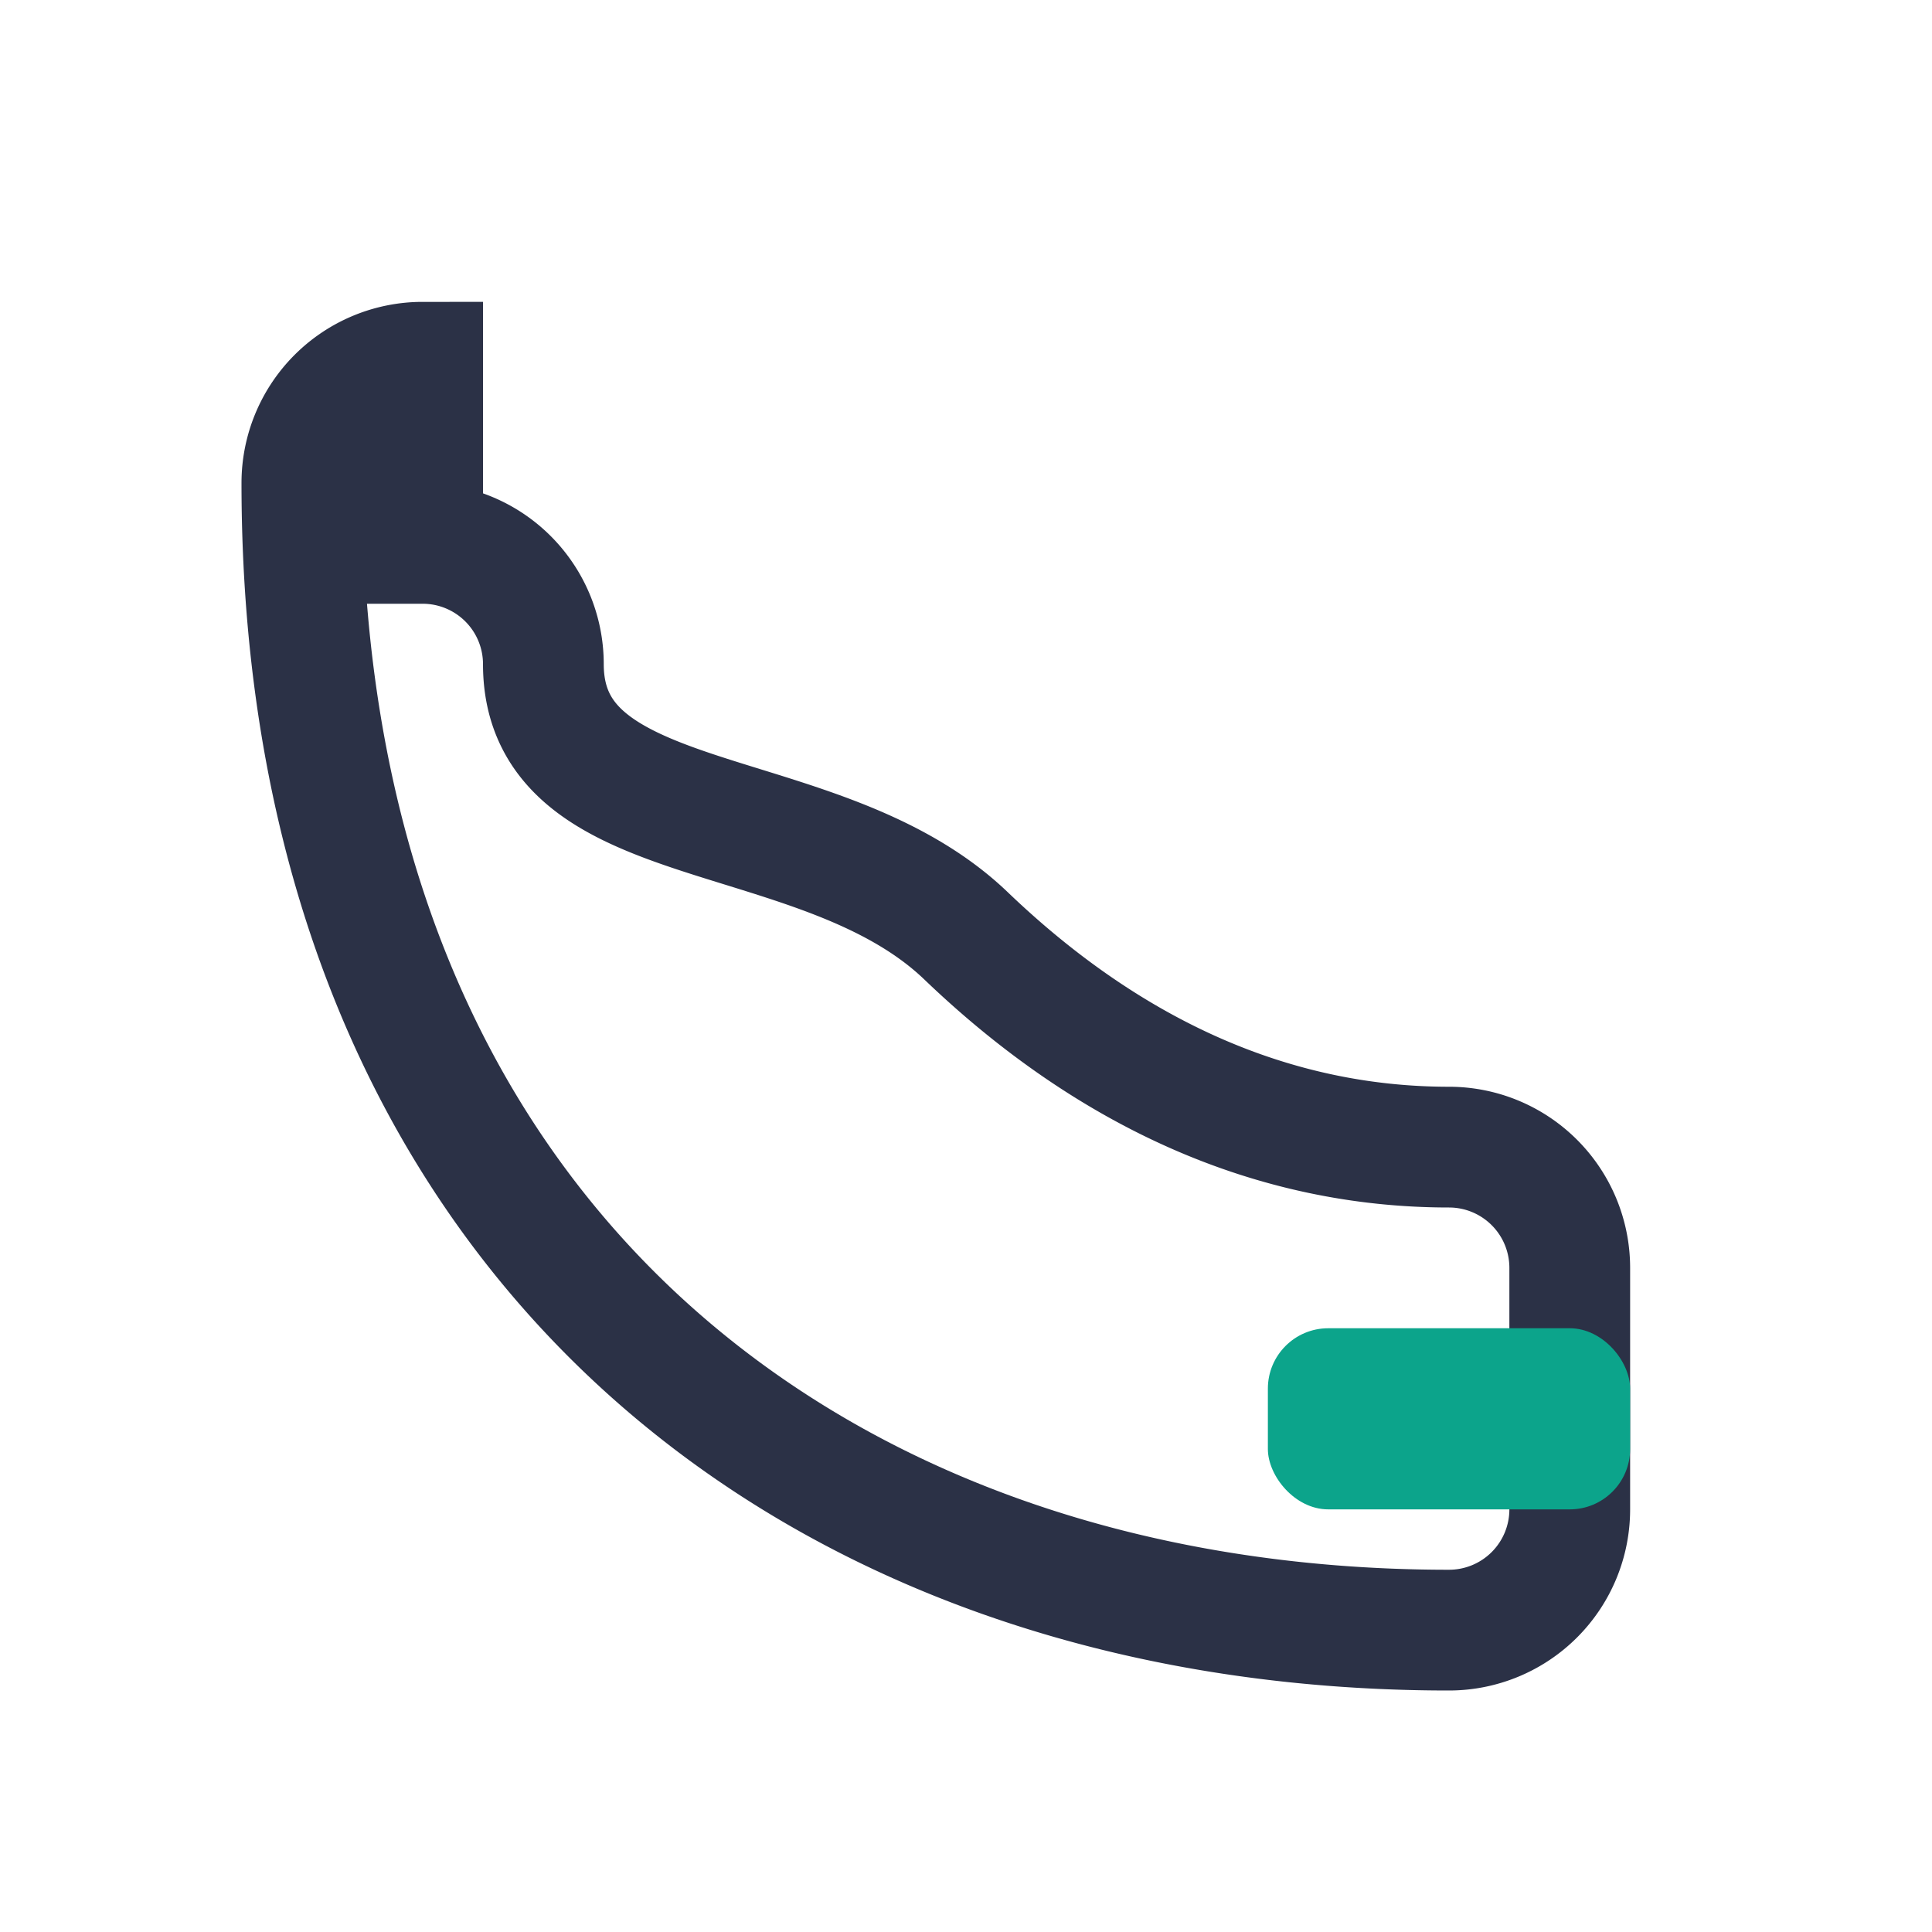
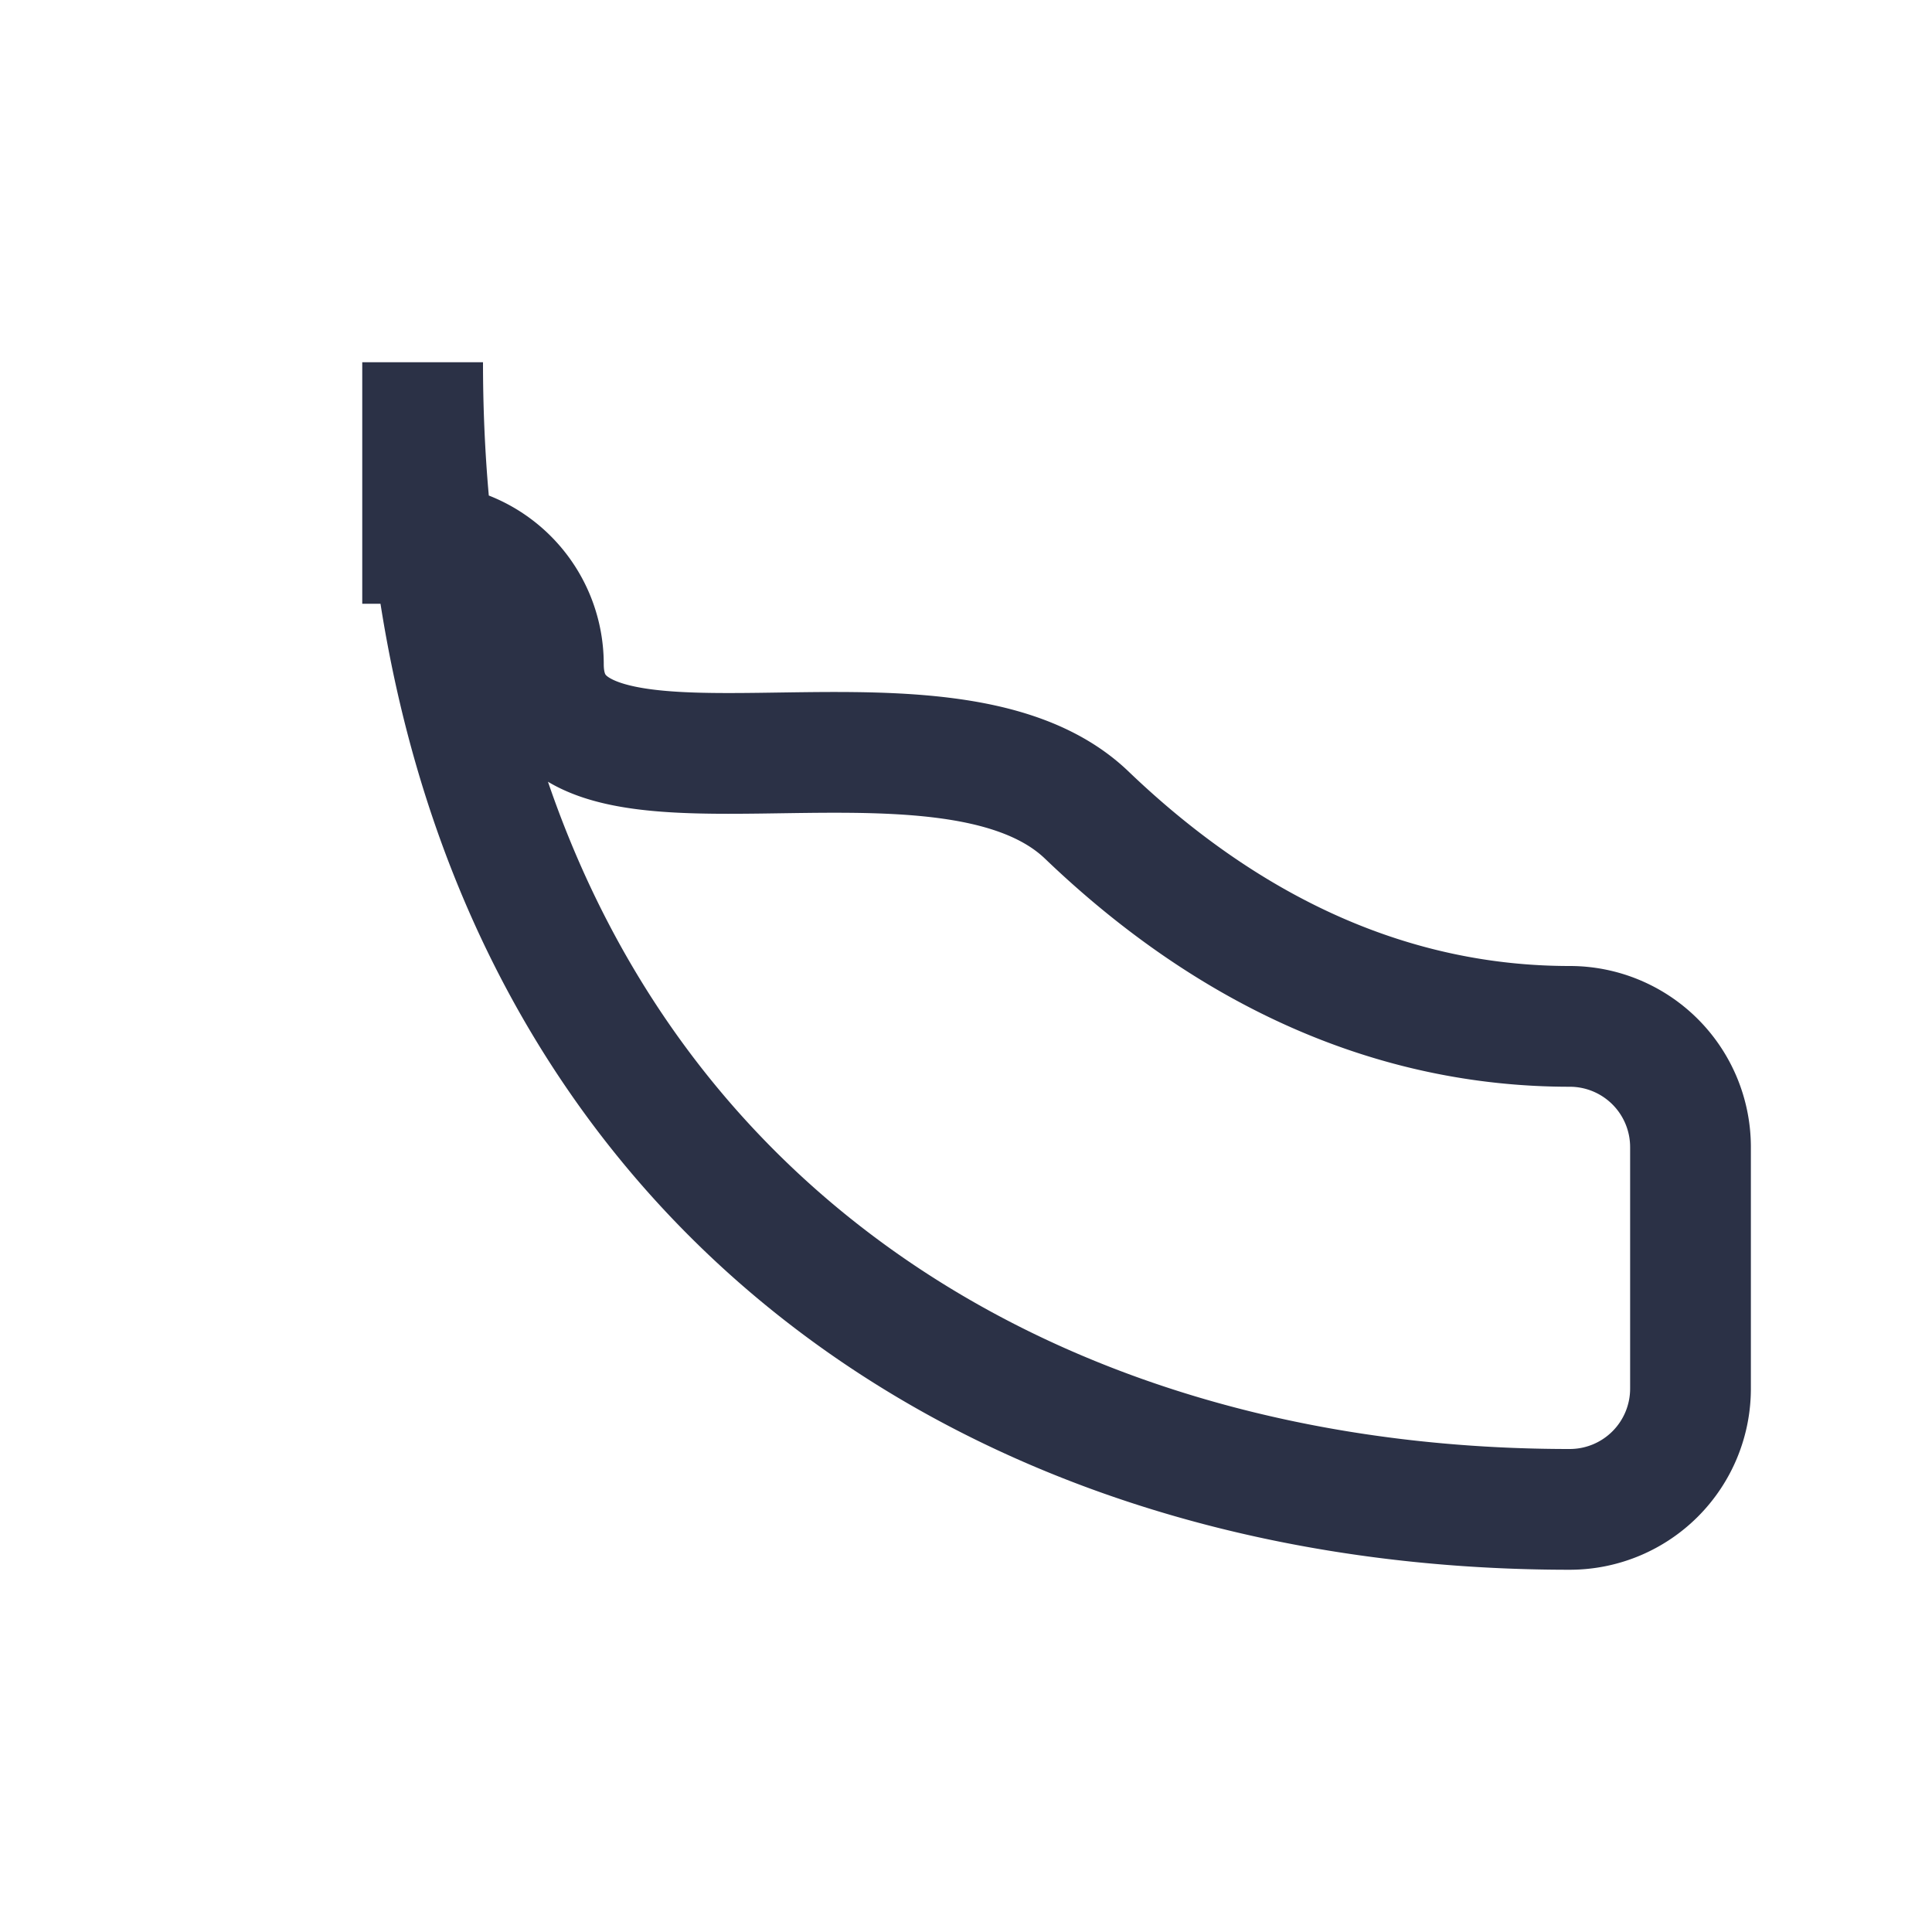
<svg xmlns="http://www.w3.org/2000/svg" width="32" height="32" viewBox="0 0 32 32">
-   <path d="M7 6a2 2 0 00-2 2c0 12.5 8.5 19 19 19a2 2 0 002-2v-4a2 2 0 00-2-2c-2.9 0-5.6-1.2-8-3.5S9 13.9 9 11a2 2 0 00-2-2H7z" fill="none" stroke="#2B3146" stroke-width="2" />
-   <rect x="21" y="22" width="6" height="3" rx="1" fill="#0CA48B" />
+   <path d="M7 6c0 12.5 8.5 19 19 19a2 2 0 002-2v-4a2 2 0 00-2-2c-2.9 0-5.6-1.2-8-3.5S9 13.9 9 11a2 2 0 00-2-2H7z" fill="none" stroke="#2B3146" stroke-width="2" />
</svg>